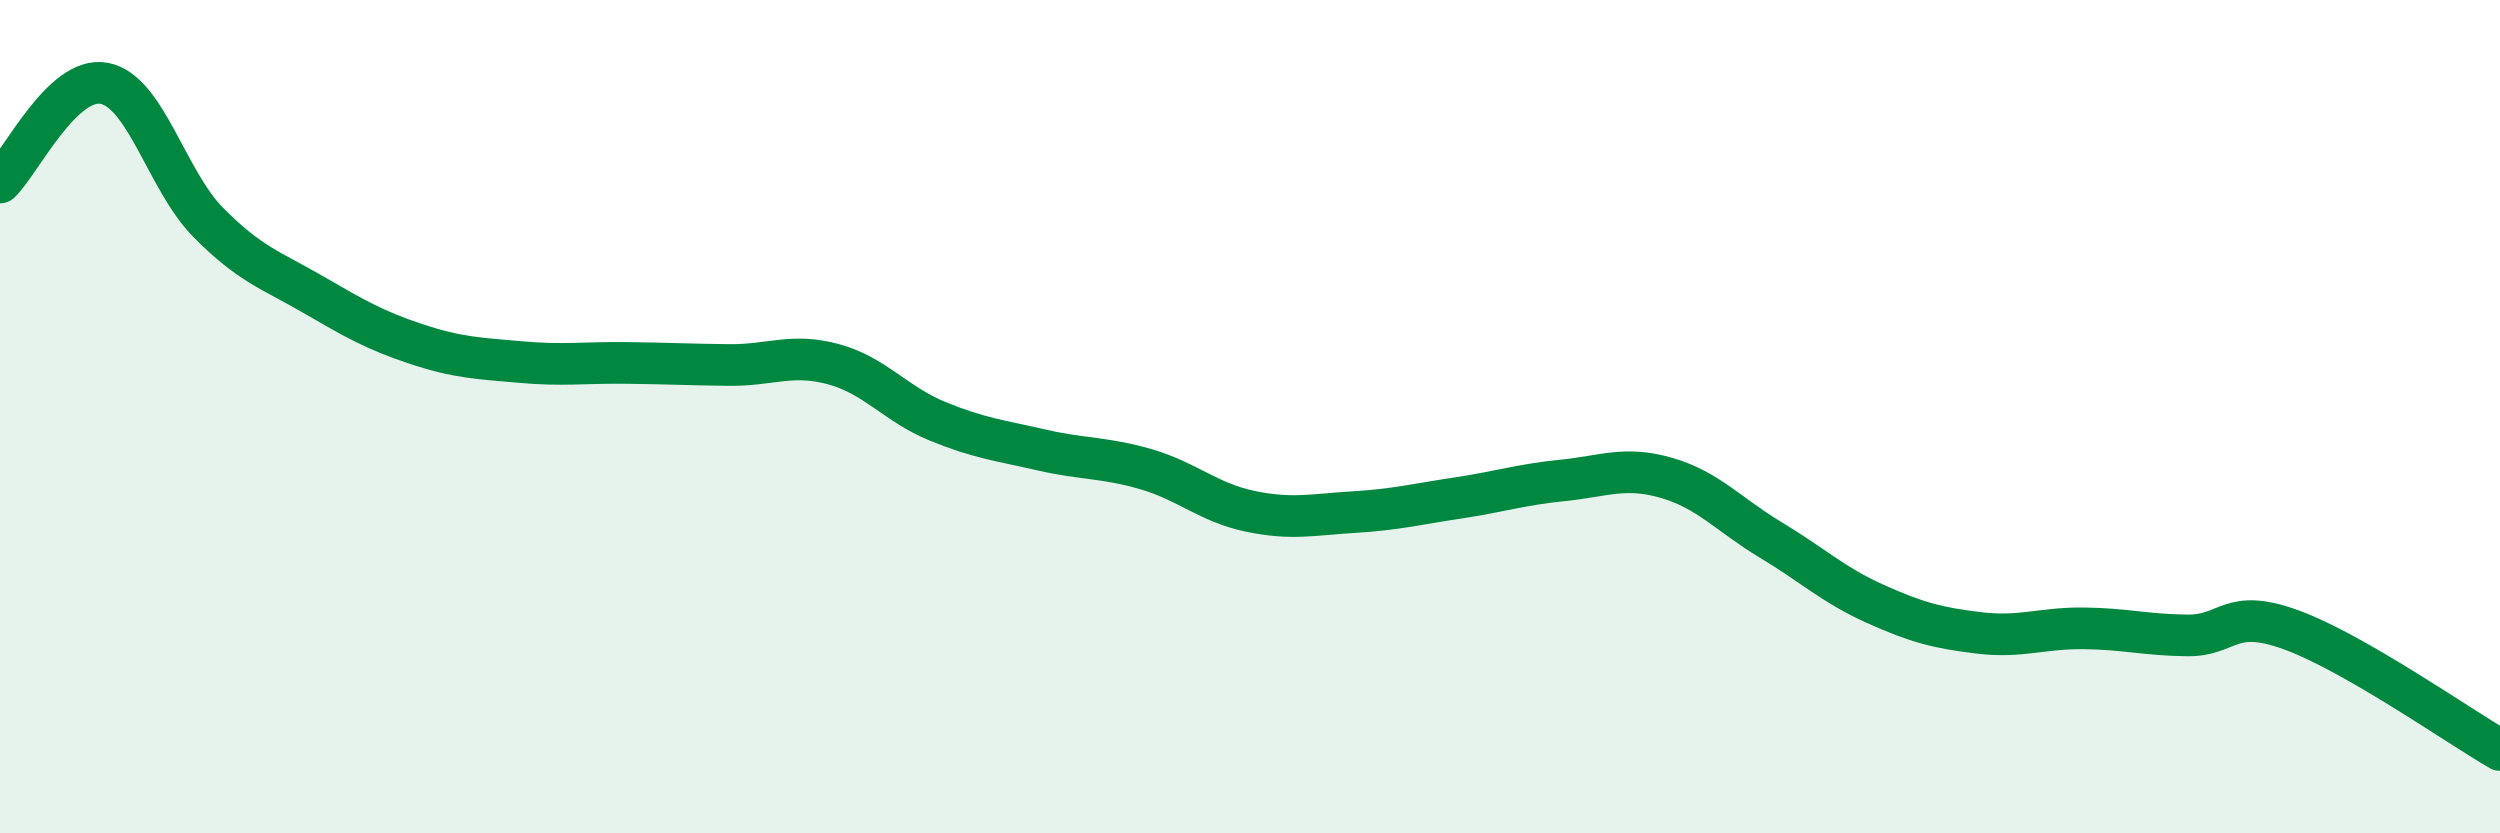
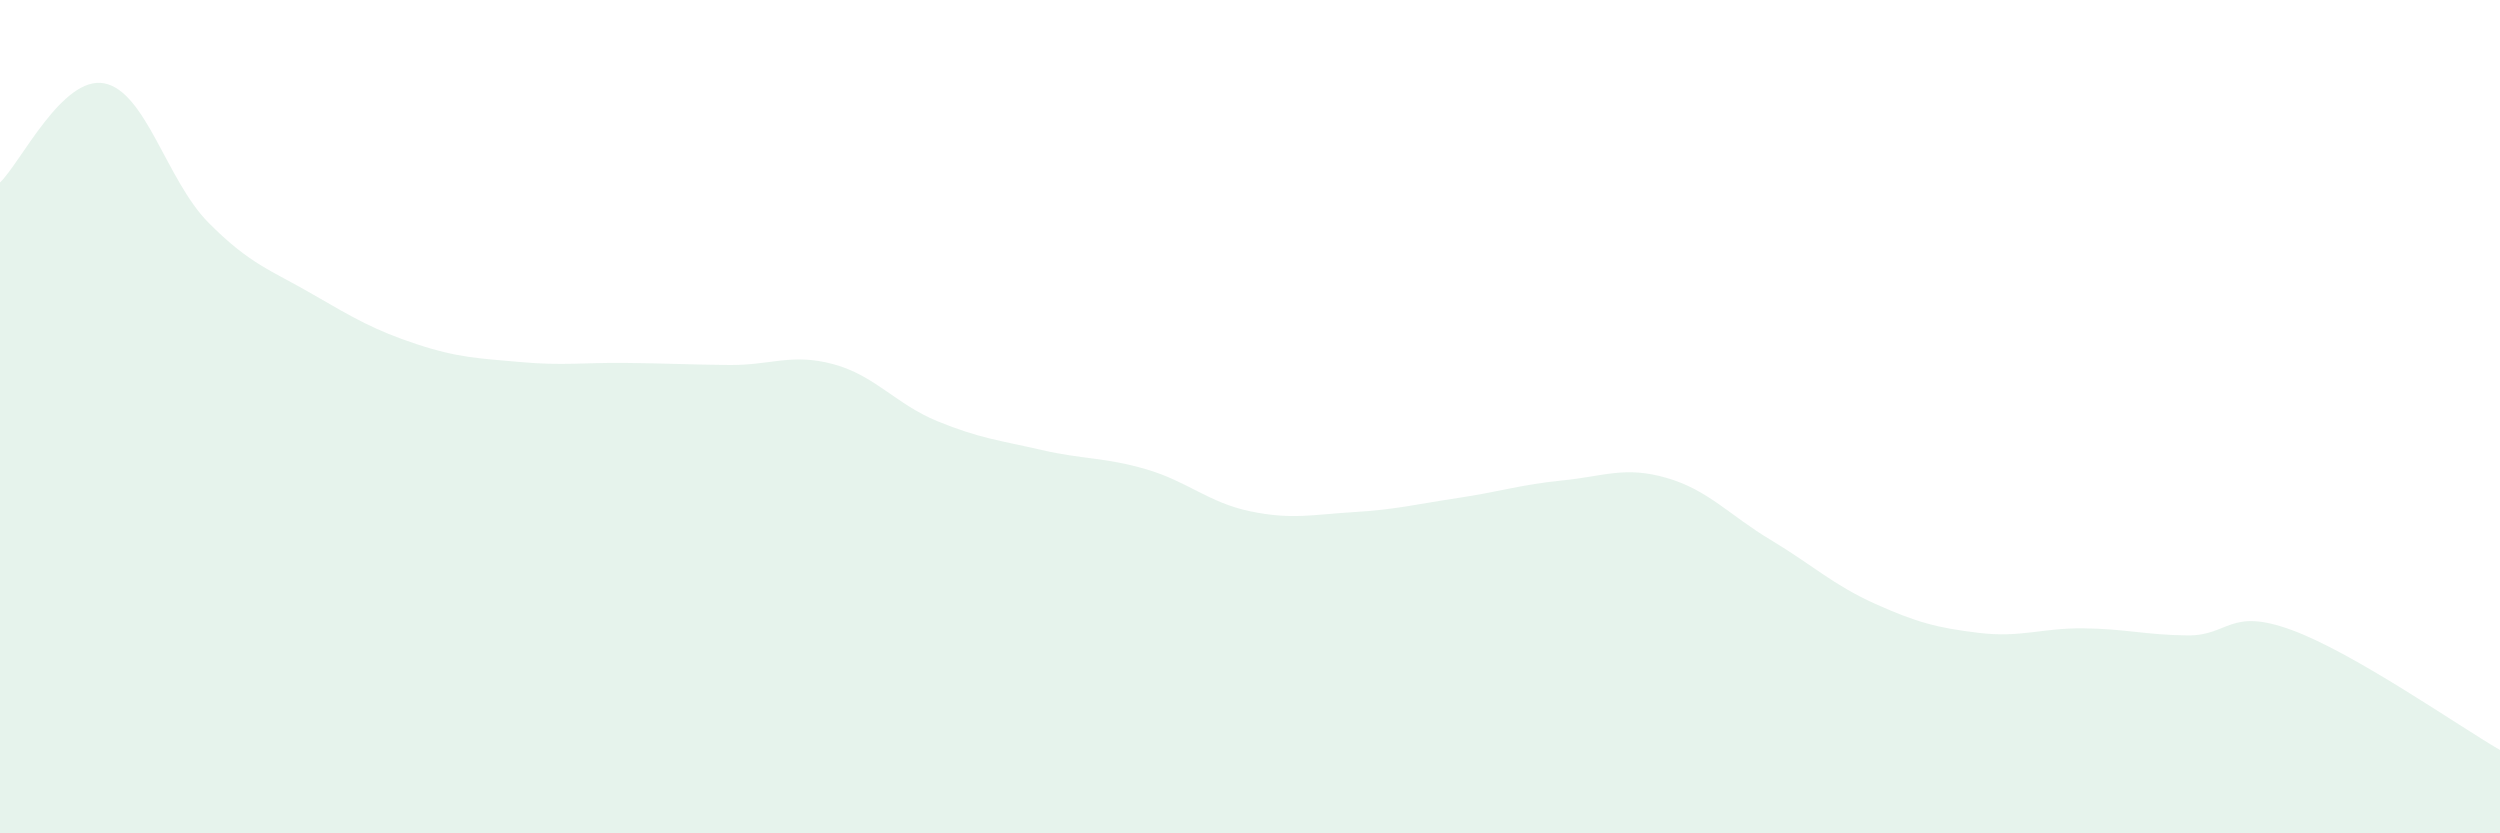
<svg xmlns="http://www.w3.org/2000/svg" width="60" height="20" viewBox="0 0 60 20">
  <path d="M 0,4.38 C 0.5,3.9 1.5,1.81 2.5,2 C 3.5,2.19 4,4.33 5,5.34 C 6,6.35 6.5,6.48 7.5,7.06 C 8.5,7.64 9,7.93 10,8.26 C 11,8.59 11.5,8.6 12.5,8.69 C 13.5,8.78 14,8.7 15,8.71 C 16,8.72 16.5,8.75 17.5,8.76 C 18.5,8.77 19,8.47 20,8.74 C 21,9.01 21.5,9.7 22.5,10.11 C 23.5,10.52 24,10.57 25,10.8 C 26,11.03 26.5,10.97 27.5,11.26 C 28.5,11.55 29,12.06 30,12.27 C 31,12.48 31.5,12.35 32.5,12.29 C 33.5,12.23 34,12.1 35,11.95 C 36,11.8 36.5,11.63 37.5,11.53 C 38.5,11.43 39,11.18 40,11.47 C 41,11.76 41.5,12.36 42.5,12.96 C 43.5,13.56 44,14.04 45,14.49 C 46,14.94 46.5,15.07 47.5,15.19 C 48.5,15.31 49,15.07 50,15.08 C 51,15.09 51.5,15.24 52.5,15.25 C 53.5,15.26 53.5,14.57 55,15.12 C 56.5,15.67 59,17.42 60,18L60 20L0 20Z" fill="#008740" opacity="0.1" stroke-linecap="round" stroke-linejoin="round" />
-   <path d="M 0,4.38 C 0.5,3.9 1.5,1.81 2.5,2 C 3.5,2.19 4,4.33 5,5.34 C 6,6.35 6.5,6.48 7.5,7.06 C 8.5,7.64 9,7.93 10,8.26 C 11,8.59 11.5,8.6 12.5,8.69 C 13.5,8.78 14,8.7 15,8.71 C 16,8.72 16.5,8.75 17.5,8.76 C 18.5,8.77 19,8.47 20,8.74 C 21,9.01 21.5,9.7 22.5,10.11 C 23.5,10.52 24,10.57 25,10.8 C 26,11.03 26.5,10.97 27.5,11.26 C 28.5,11.55 29,12.06 30,12.27 C 31,12.48 31.5,12.35 32.5,12.29 C 33.5,12.23 34,12.1 35,11.95 C 36,11.8 36.5,11.63 37.5,11.53 C 38.5,11.43 39,11.18 40,11.47 C 41,11.76 41.5,12.36 42.5,12.96 C 43.5,13.56 44,14.04 45,14.49 C 46,14.94 46.5,15.07 47.5,15.19 C 48.5,15.31 49,15.07 50,15.08 C 51,15.09 51.5,15.24 52.5,15.25 C 53.5,15.26 53.5,14.57 55,15.12 C 56.5,15.67 59,17.42 60,18" stroke="#008740" stroke-width="1" fill="none" stroke-linecap="round" stroke-linejoin="round" />
</svg>